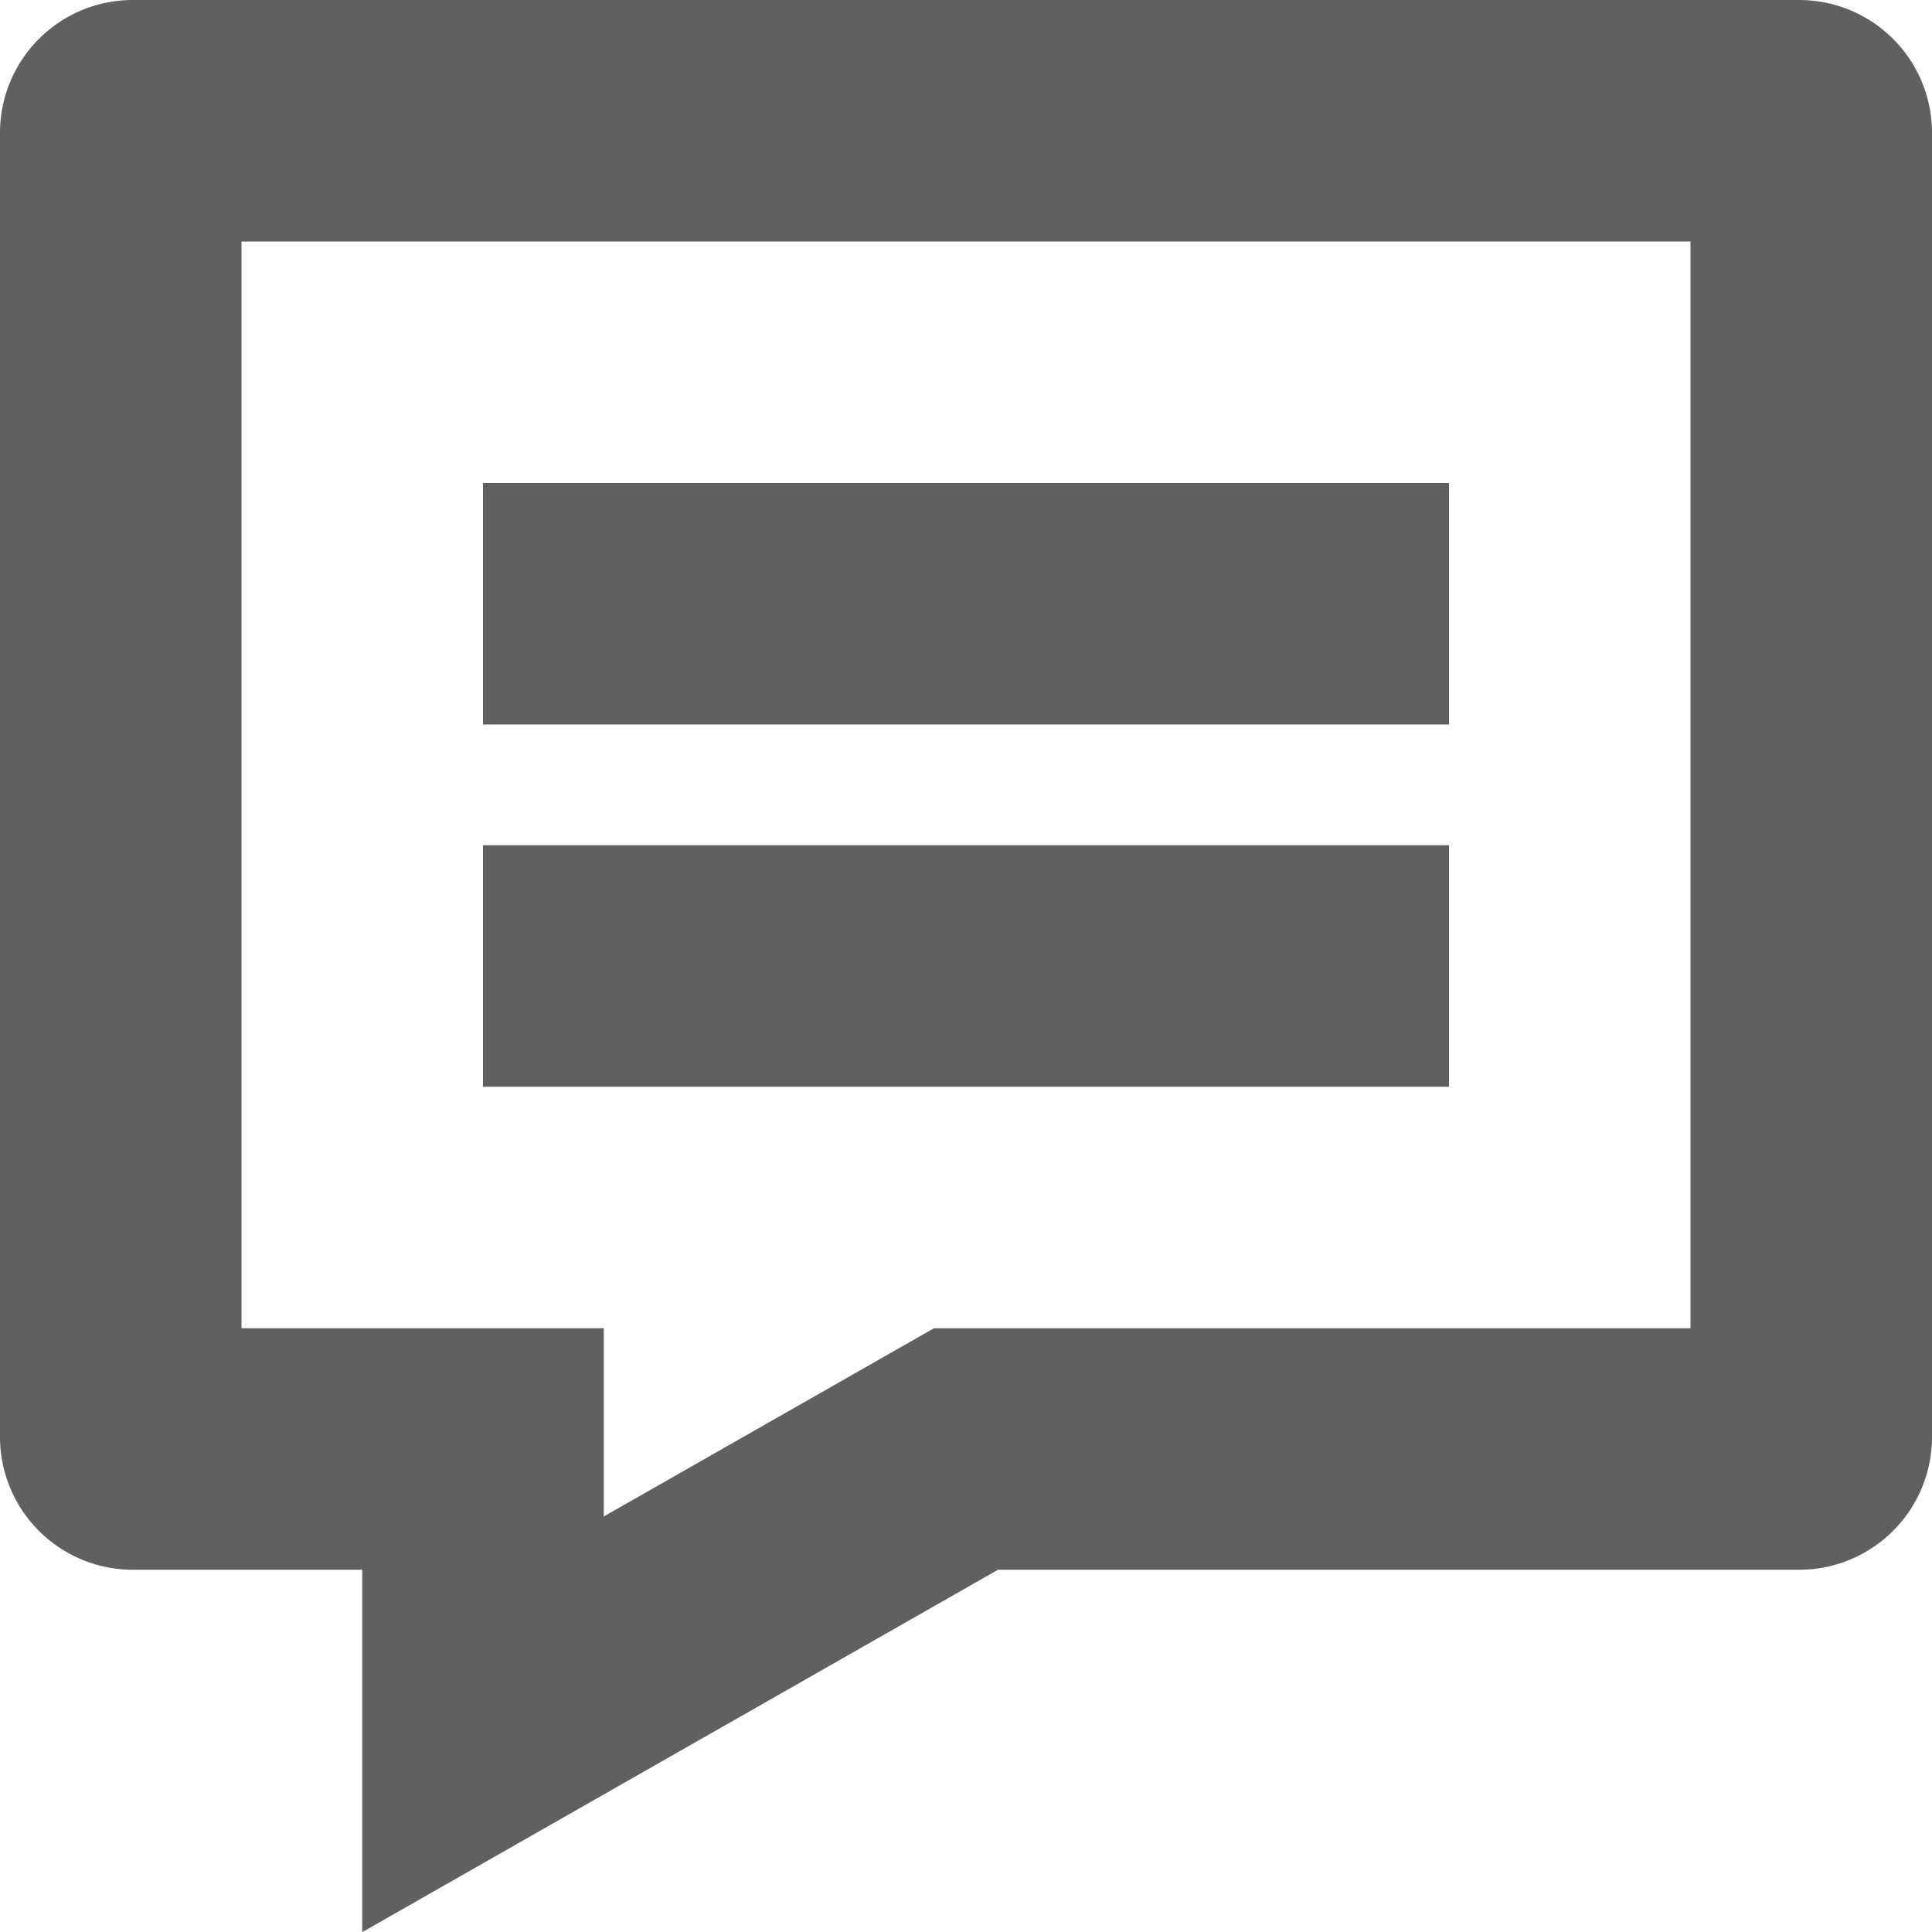
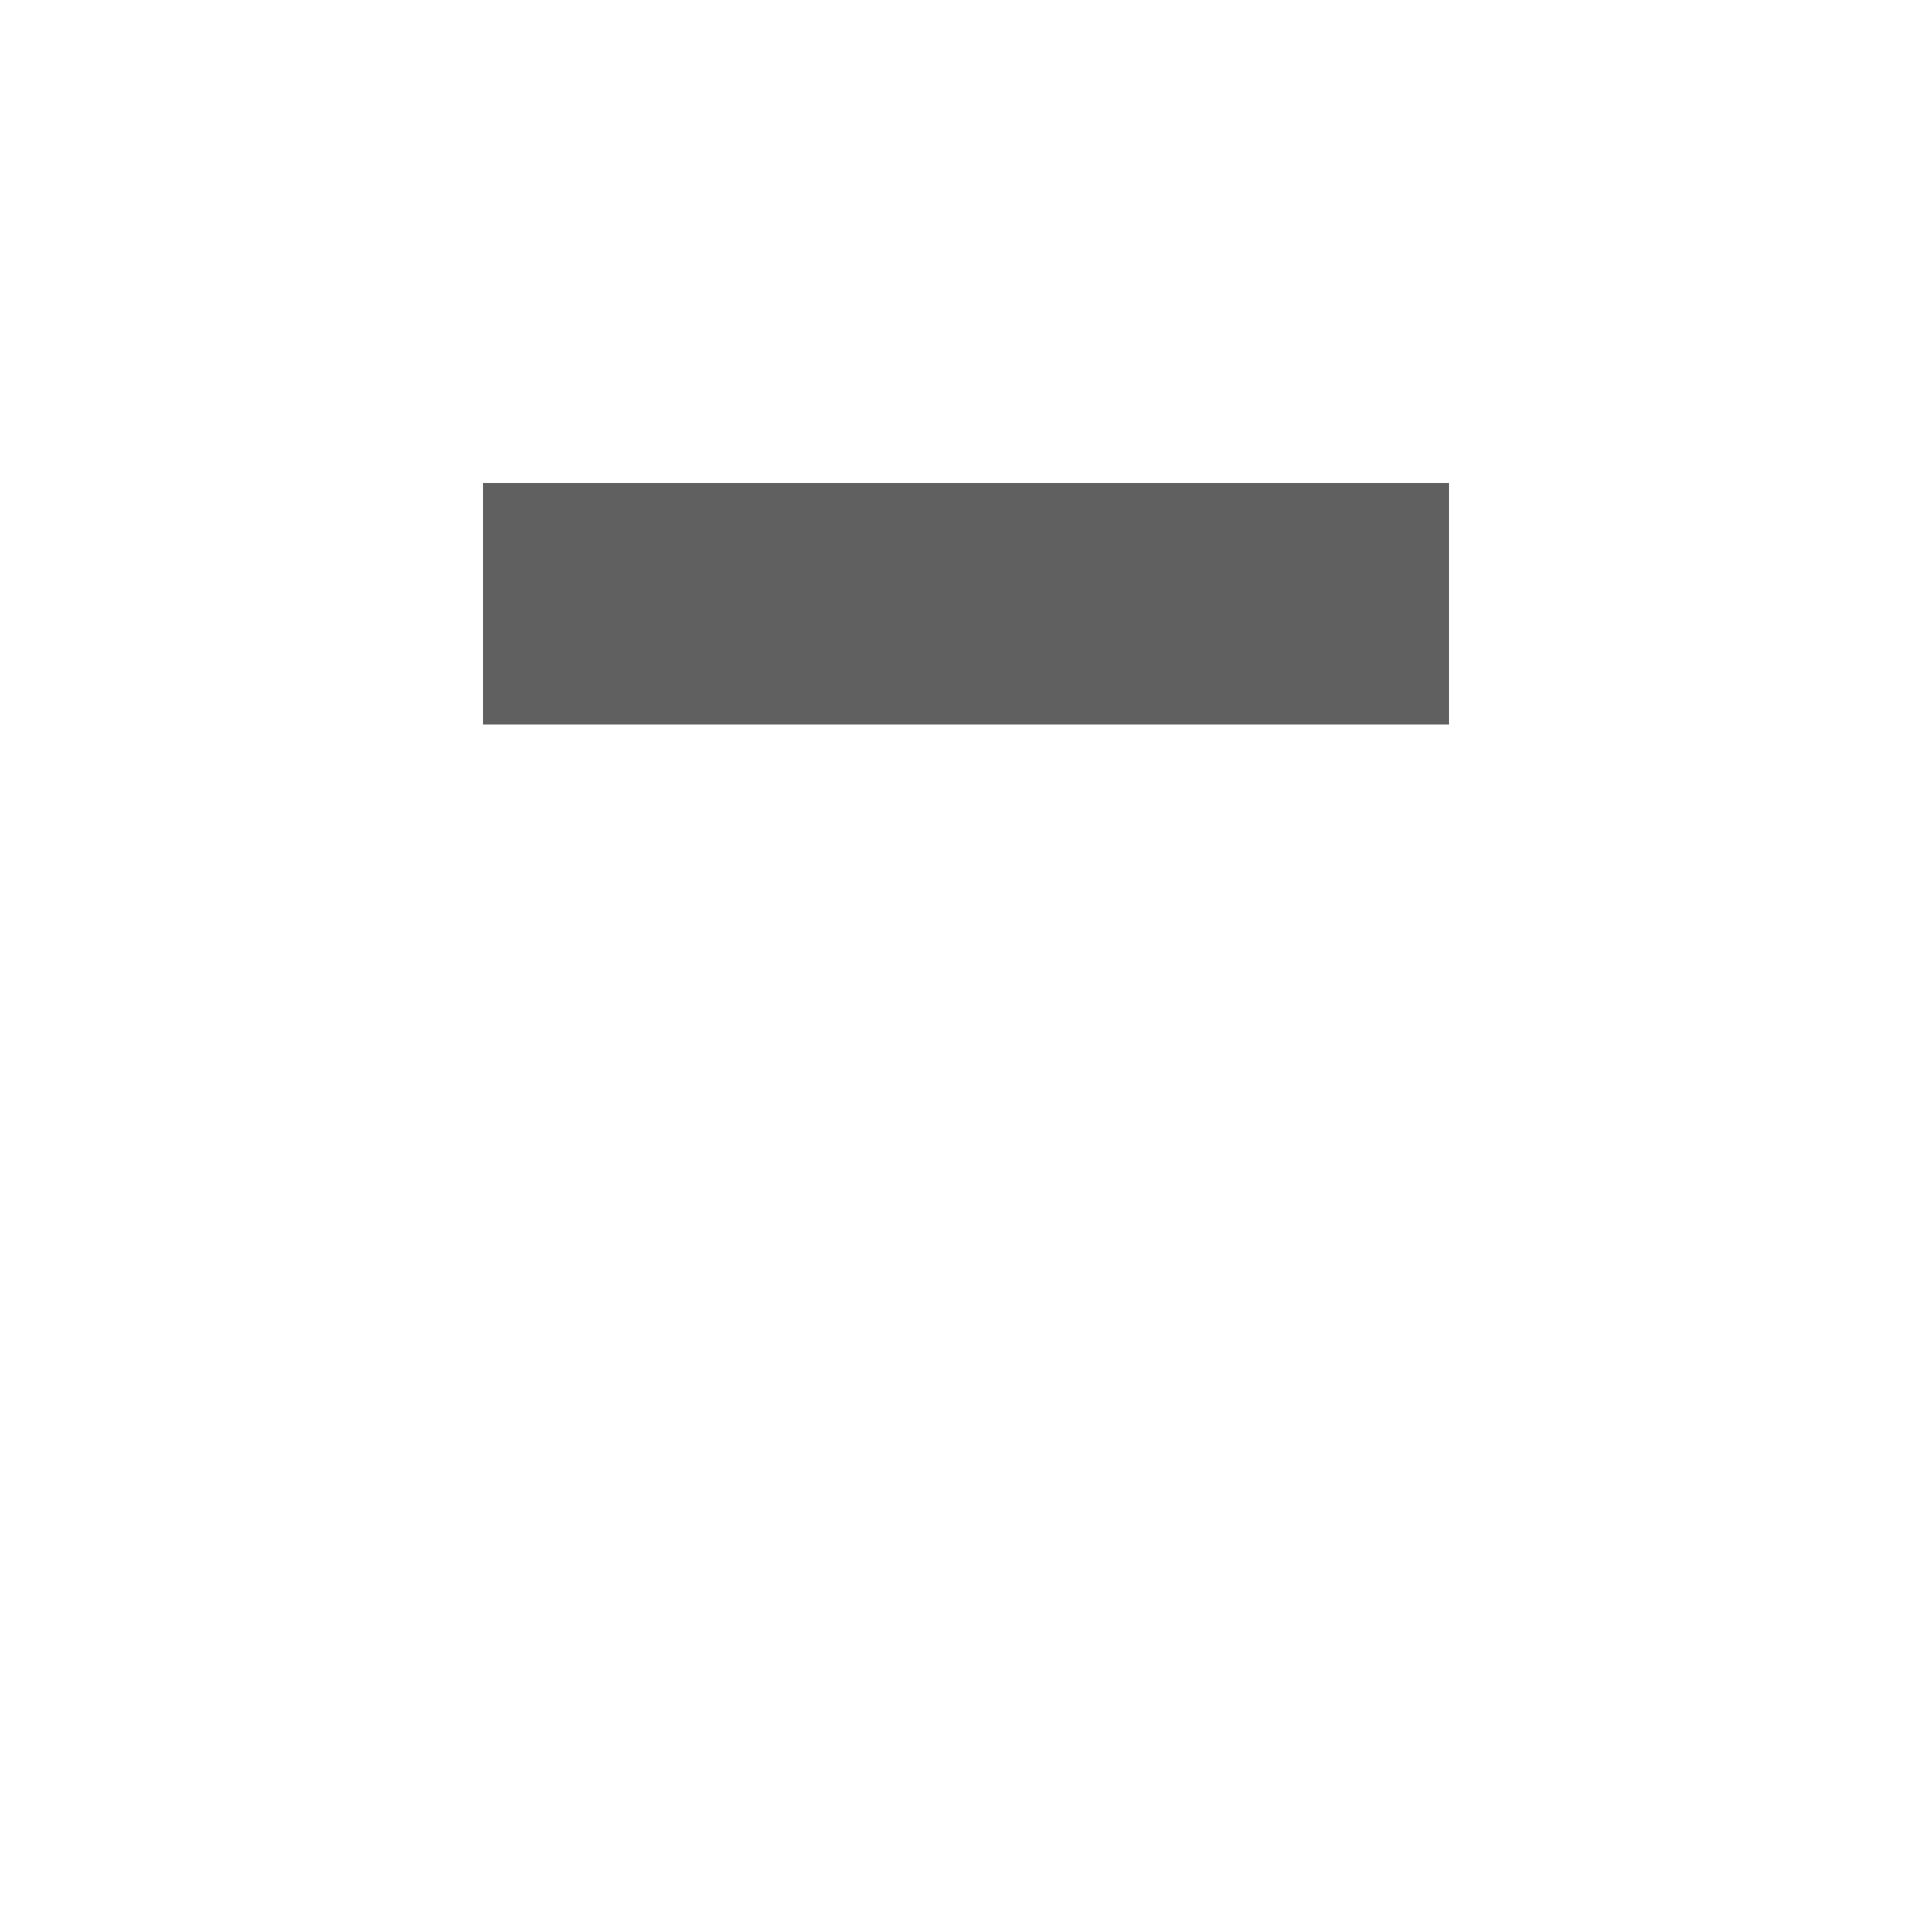
<svg xmlns="http://www.w3.org/2000/svg" width="16" height="16" viewBox="0 0 16 16">
-   <path d="M15,11.9a.1.1,0,0,1-.1.1H8L4,14.28V12H1.1a.1.1,0,0,1-.1-.1V1.1A.1.1,0,0,1,1.1,1H14.9a.1.1,0,0,1,.1.1Z" fill="none" stroke="#606060" stroke-miterlimit="10" stroke-width="2" />
  <rect x="4" y="4" width="8" height="2" fill="#606060" />
-   <rect x="4" y="7" width="8" height="2" fill="#606060" />
</svg>